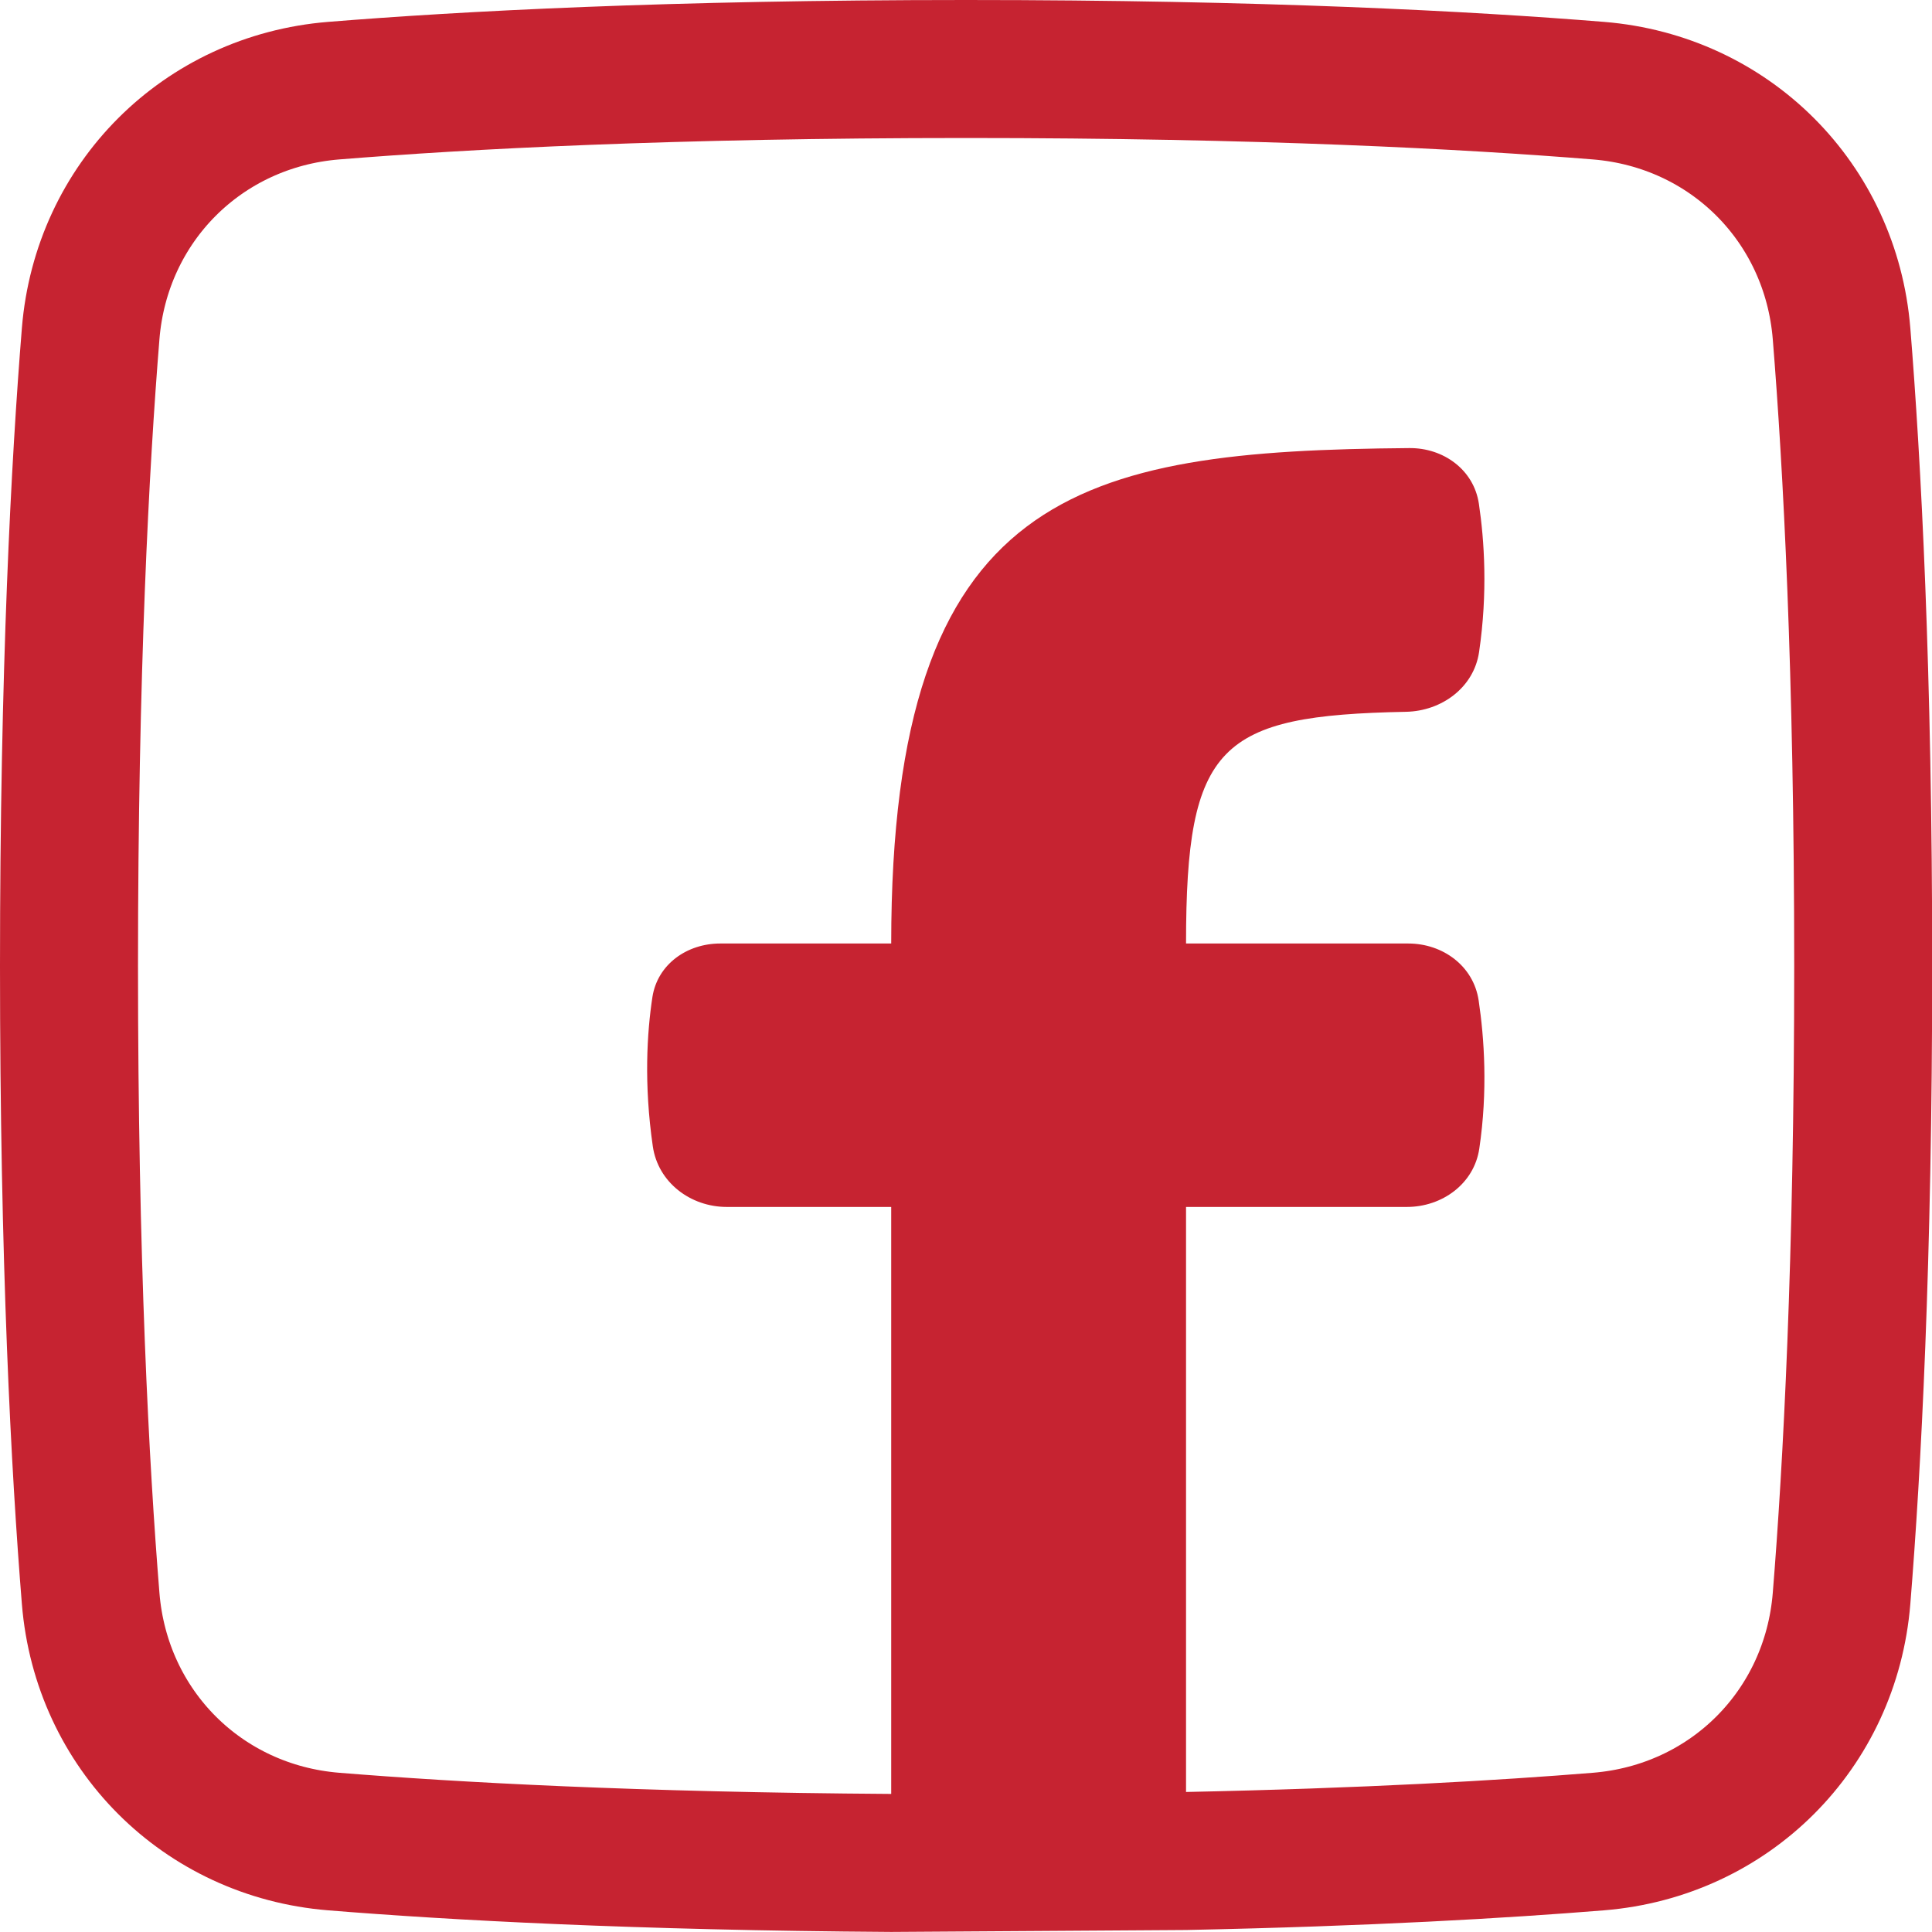
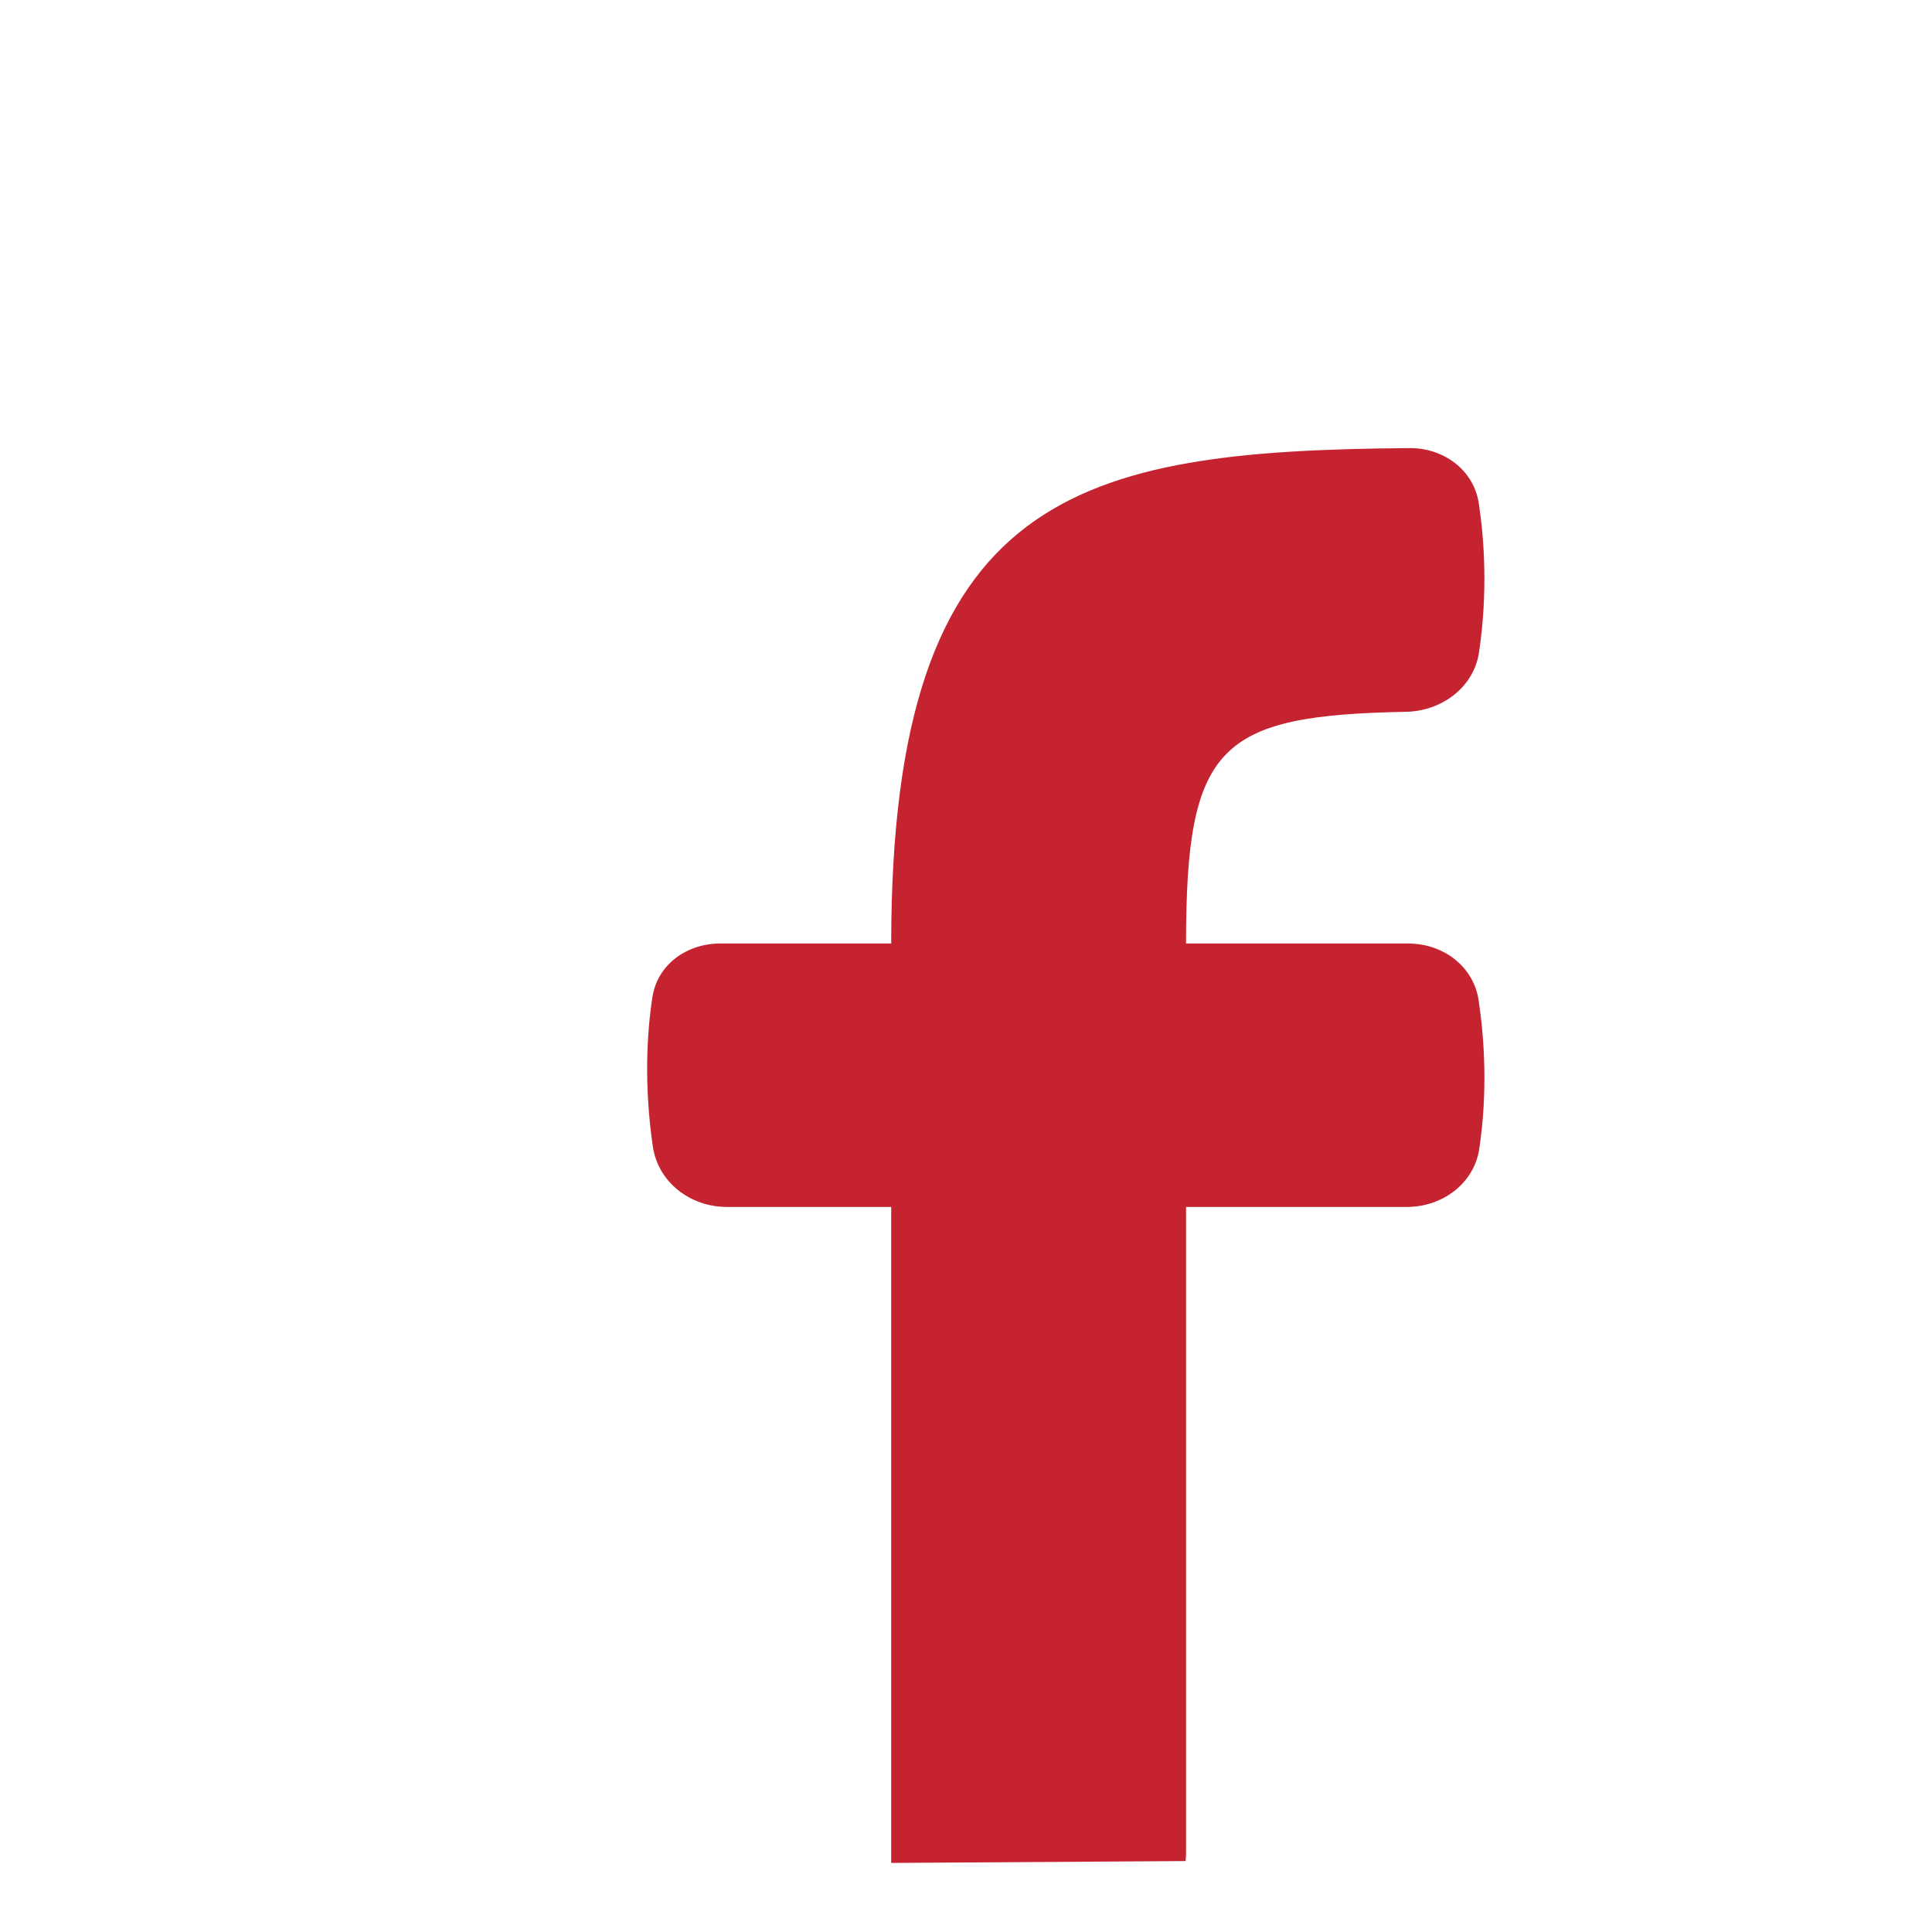
<svg xmlns="http://www.w3.org/2000/svg" width="28" height="28" viewBox="0 0 28 28" fill="none">
-   <path d="M14.001 1C9.725 1 6.725 1.161 4.834 1.314C2.935 1.469 1.469 2.935 1.314 4.834C1.161 6.725 1 9.725 1 14.001C1 18.278 1.161 21.278 1.314 23.168C1.469 25.068 2.935 26.534 4.834 26.689C6.561 26.829 9.212 26.975 12.916 26.999L17.183 26.971C19.814 26.917 21.787 26.801 23.168 26.689C25.068 26.534 26.534 25.068 26.689 23.168C26.842 21.278 27.003 18.278 27.003 14.001C27.003 9.725 26.842 6.725 26.689 4.834C26.534 2.935 25.068 1.469 23.168 1.314C21.278 1.161 18.278 1 14.001 1Z" stroke="#C62331" stroke-width="2" />
  <path d="M17.189 26.855C17.189 26.895 17.187 26.934 17.183 26.972L12.916 26.999V17.492H10.534C10.006 17.492 9.536 17.135 9.461 16.613C9.33 15.708 9.377 14.965 9.455 14.452C9.528 13.976 9.956 13.674 10.438 13.674H12.916C12.916 7.101 15.64 6.535 20.424 6.494C20.92 6.489 21.36 6.809 21.433 7.3C21.512 7.831 21.563 8.585 21.436 9.449C21.361 9.963 20.895 10.306 20.375 10.316C17.669 10.369 17.189 10.789 17.189 13.674H20.409C20.913 13.674 21.357 14.002 21.43 14.501C21.511 15.044 21.564 15.807 21.439 16.647C21.364 17.155 20.902 17.492 20.389 17.492H17.189V26.855Z" fill="#C62331" />
</svg>